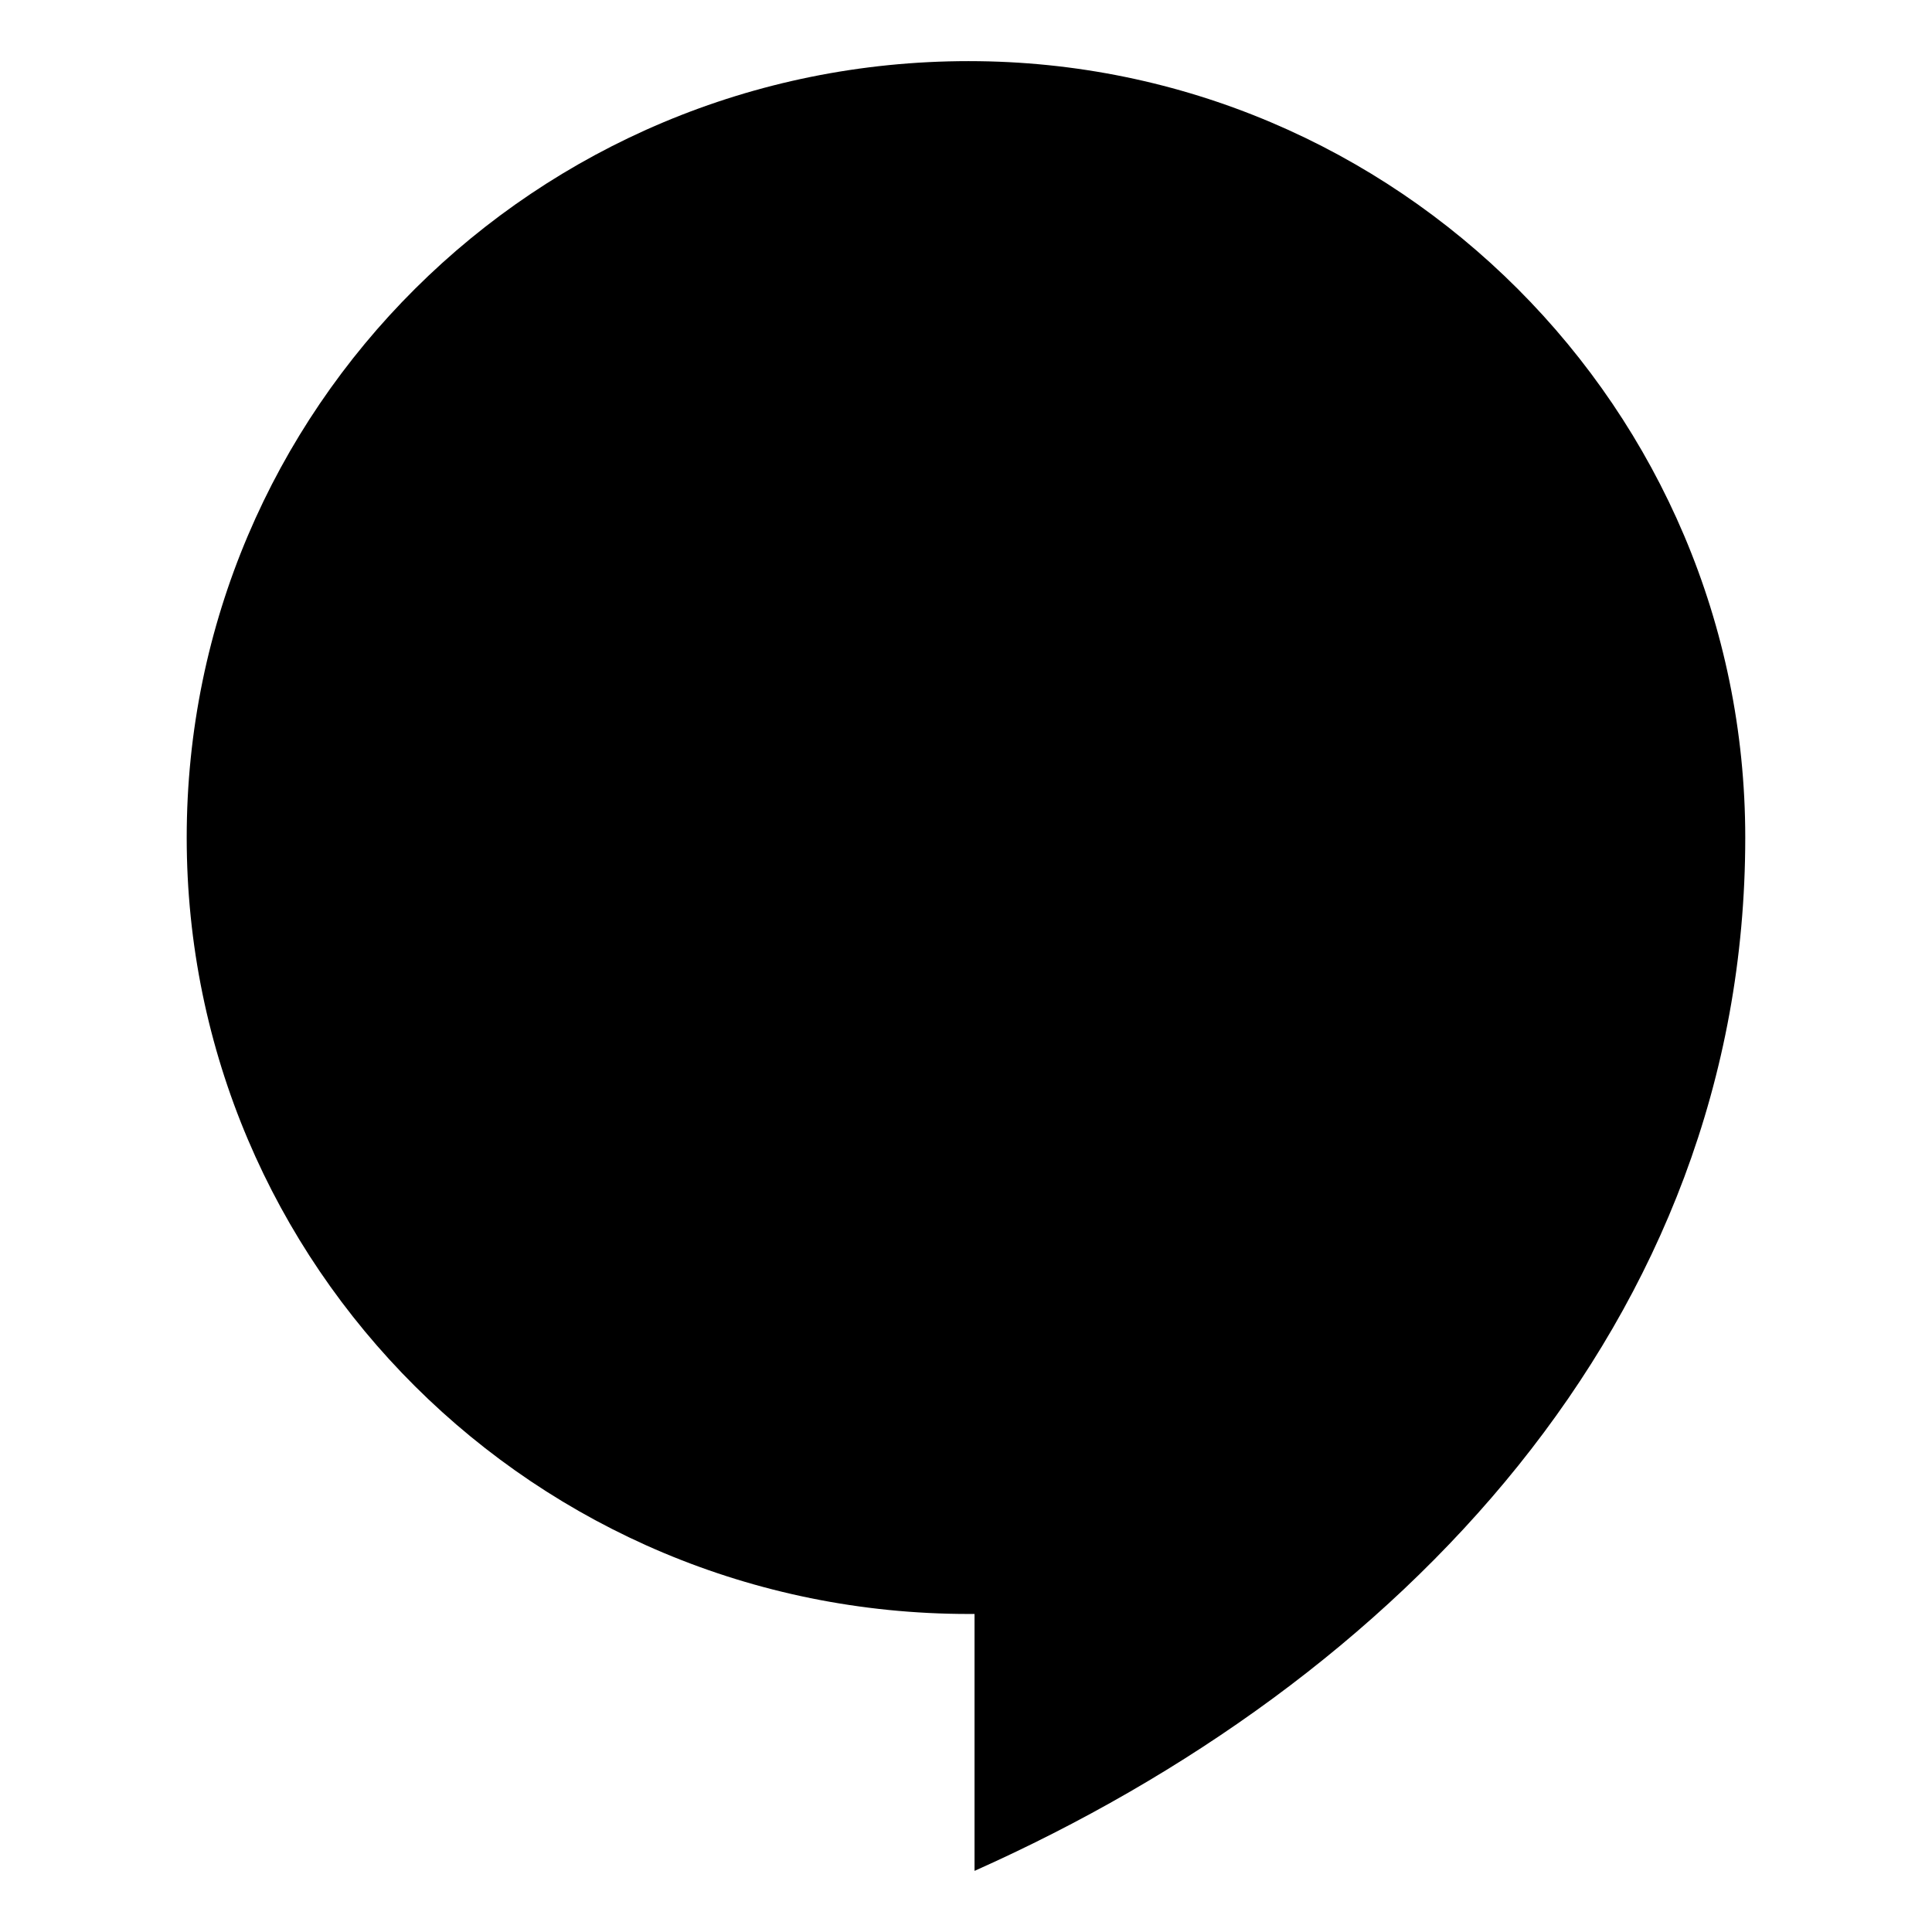
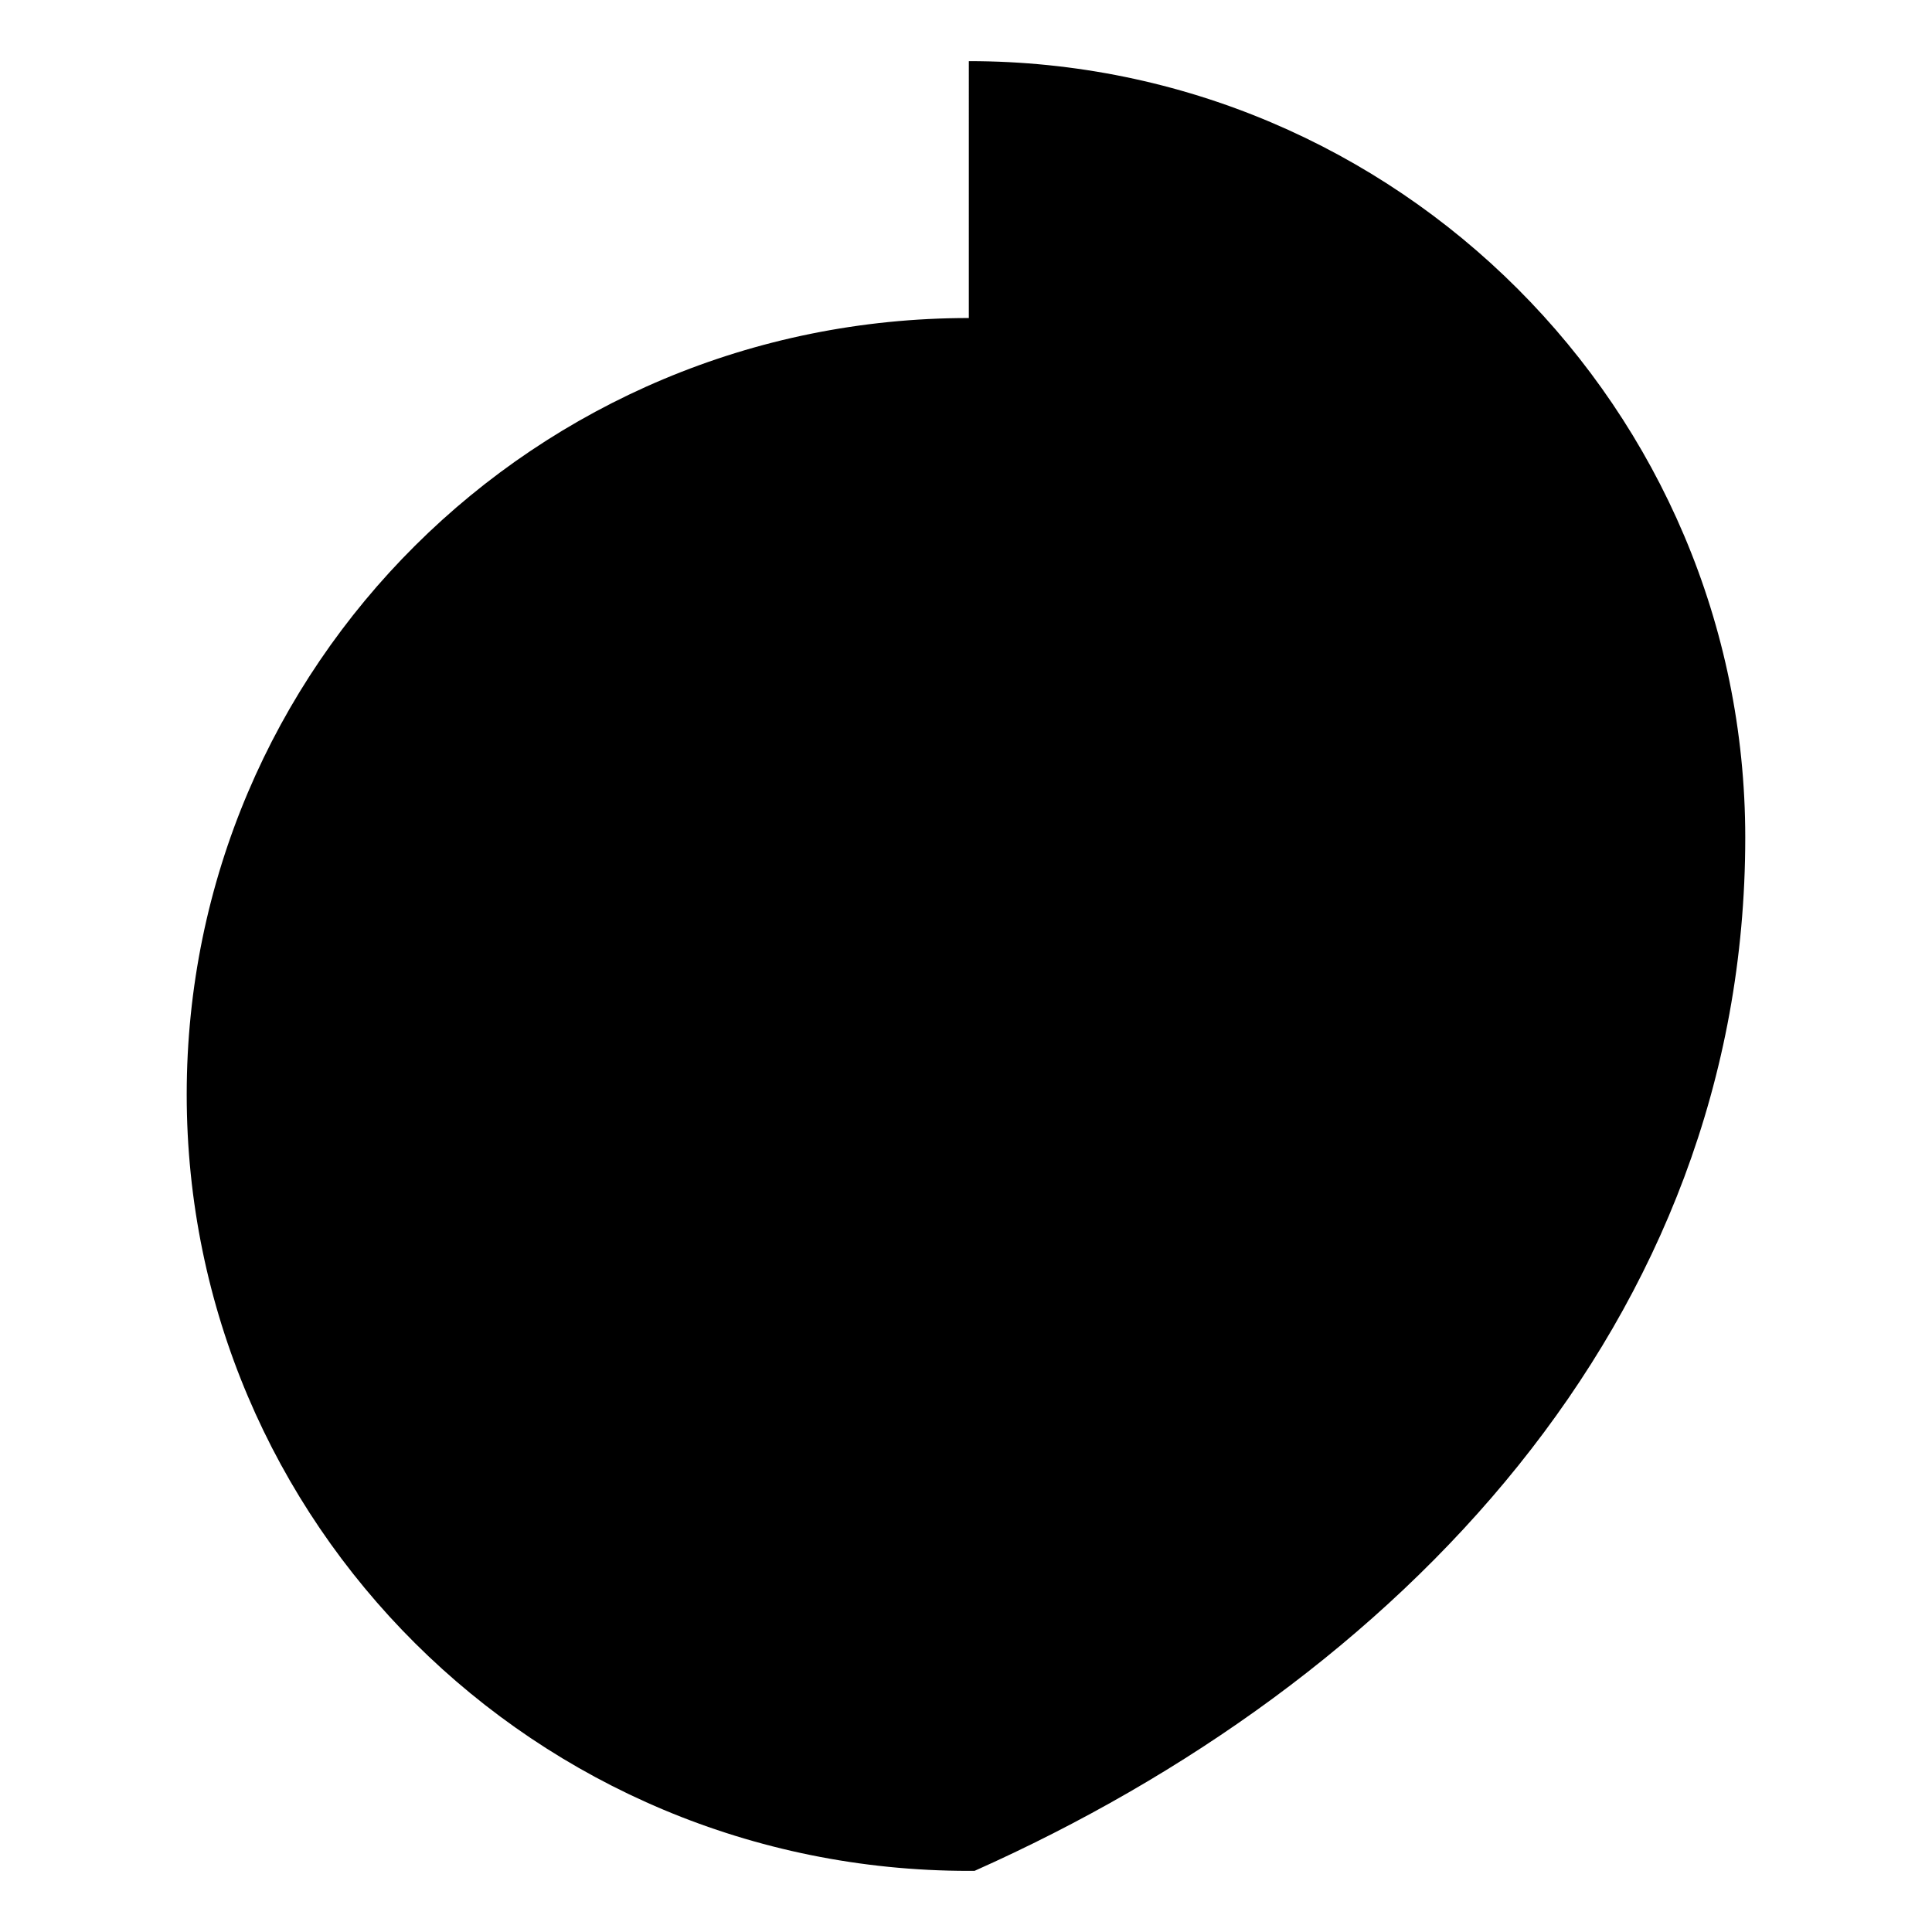
<svg xmlns="http://www.w3.org/2000/svg" fill="#000000" width="800px" height="800px" version="1.1" viewBox="144 144 512 512">
-   <path d="m400.75 160.2c113.47 0 205.76 92.289 205.76 205.76 0 128.6-92.289 223.91-204.25 273.84v-68.082h-1.512c-114.98 0-207.27-92.289-207.27-205.76 0-113.47 92.289-205.76 207.27-205.76z" fill-rule="evenodd" />
+   <path d="m400.75 160.2c113.47 0 205.76 92.289 205.76 205.76 0 128.6-92.289 223.91-204.25 273.84h-1.512c-114.98 0-207.27-92.289-207.27-205.76 0-113.47 92.289-205.76 207.27-205.76z" fill-rule="evenodd" />
</svg>